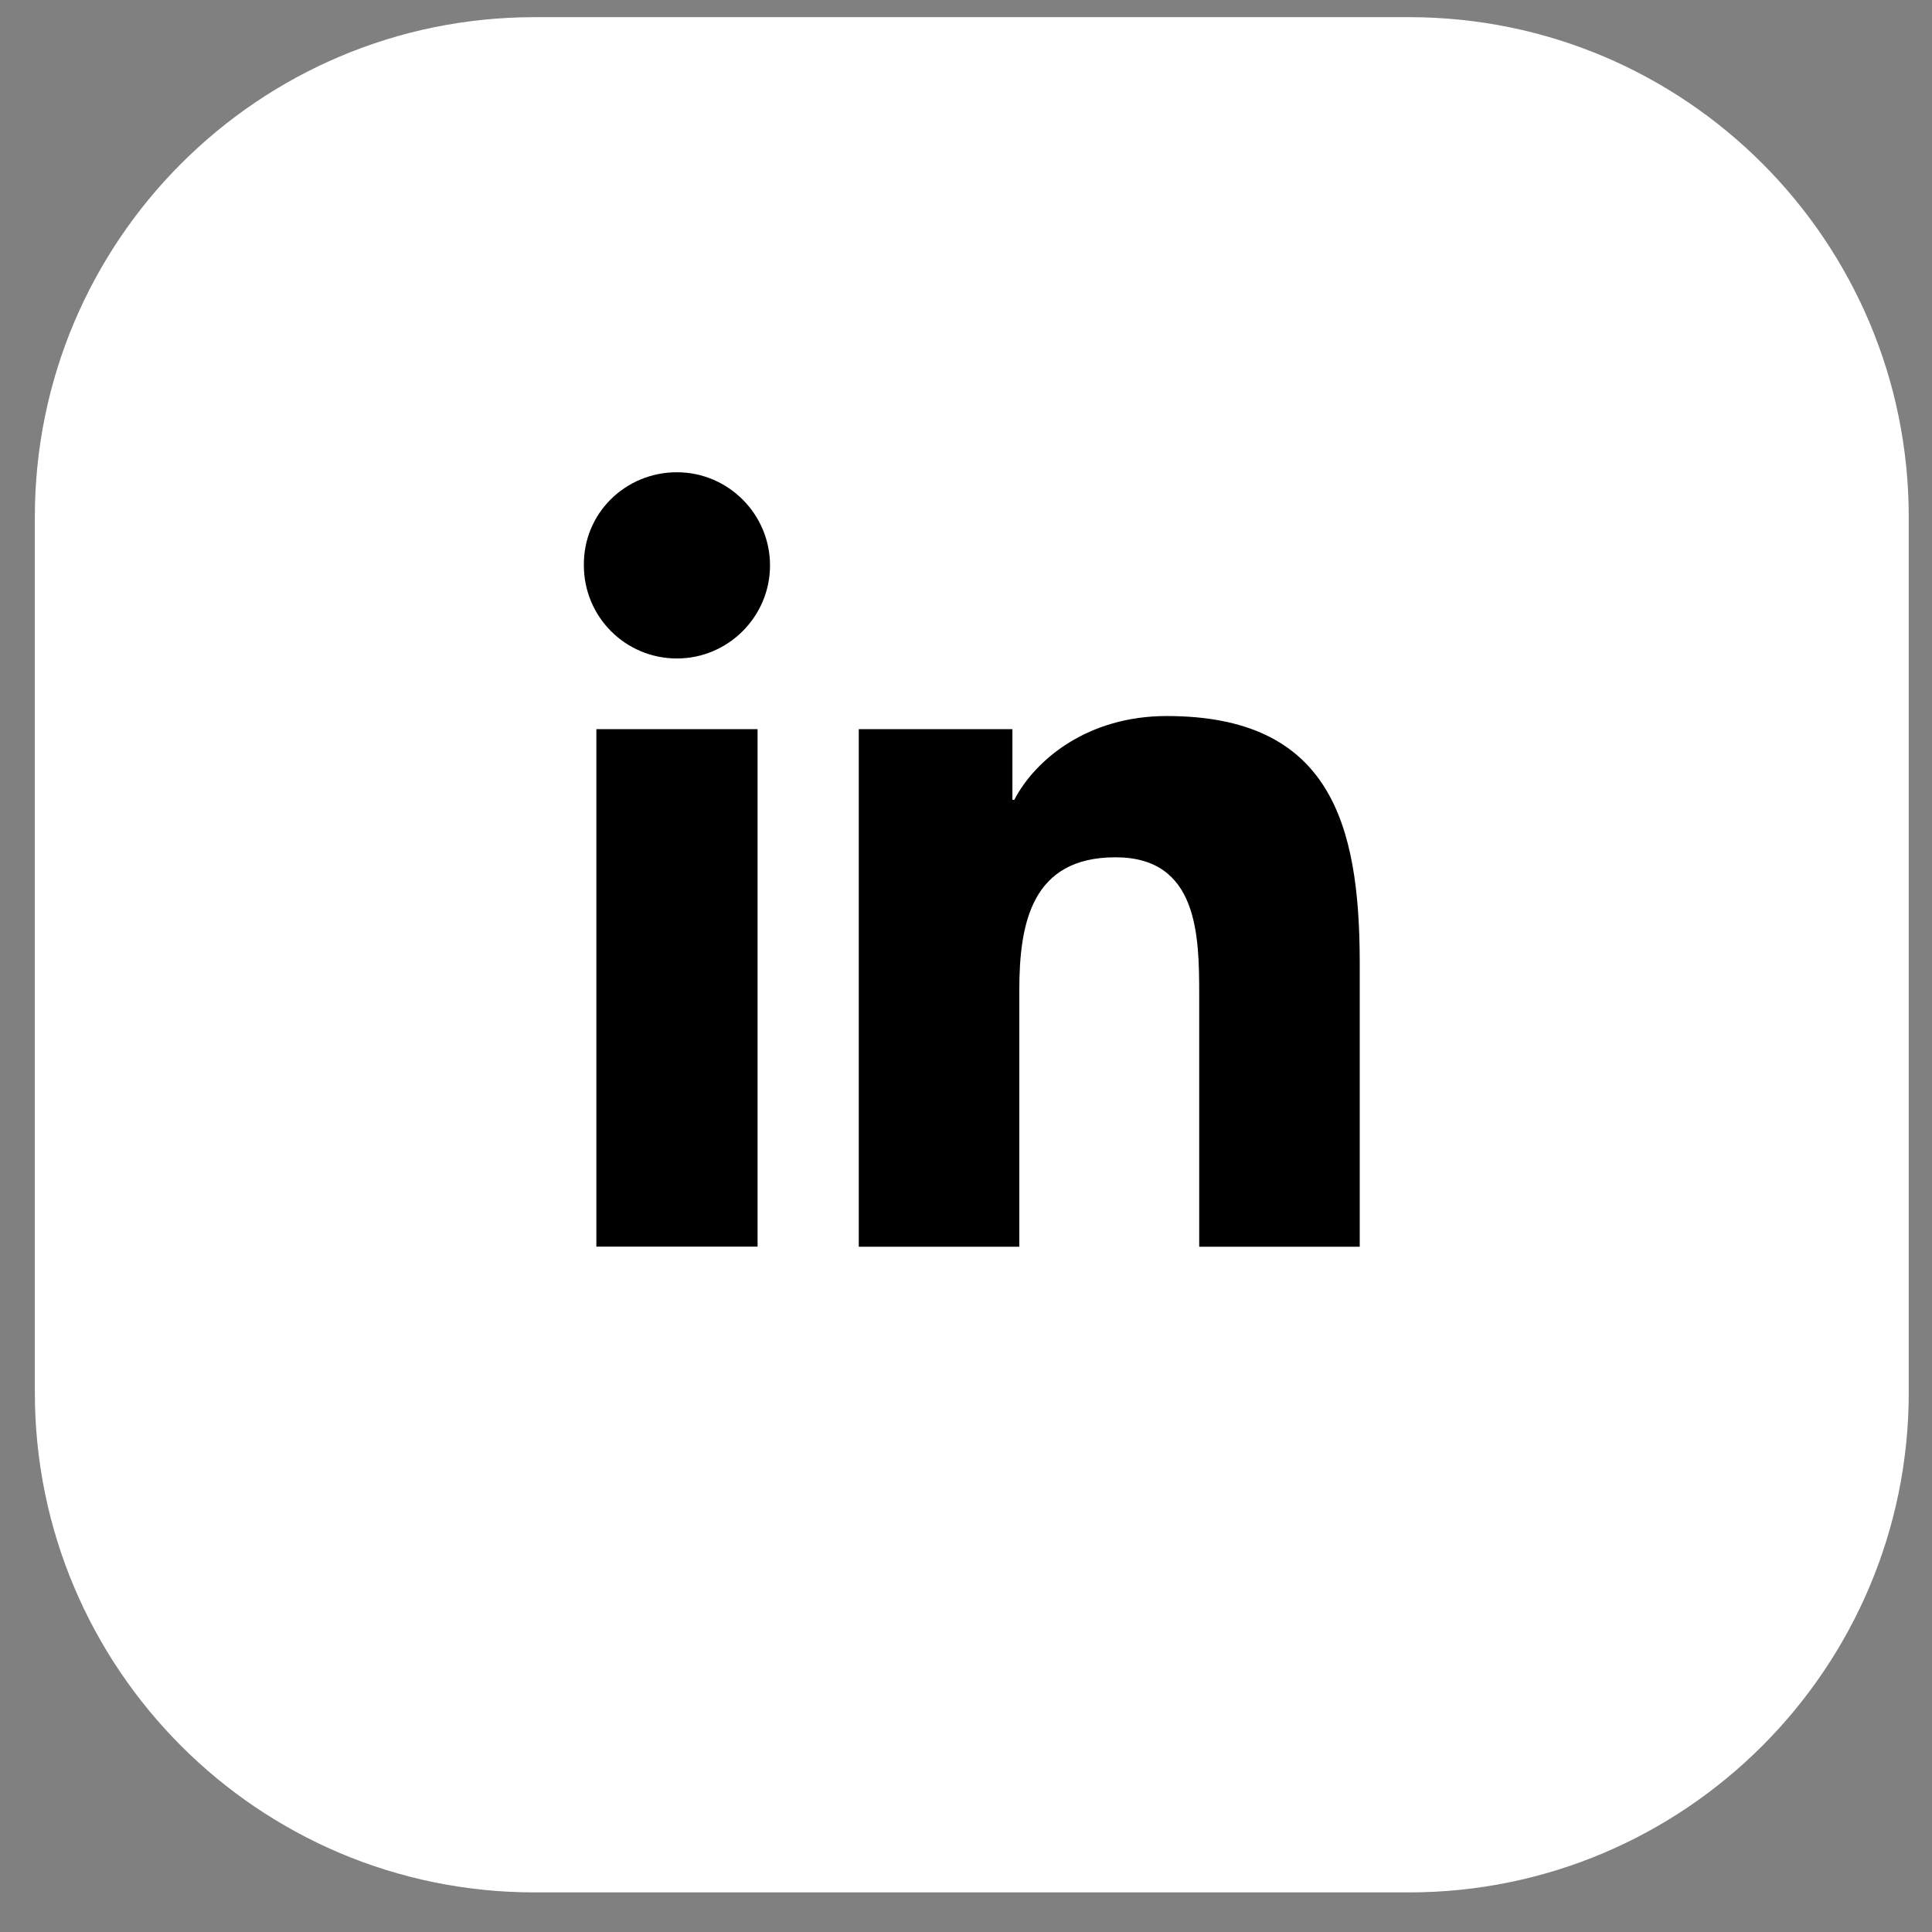
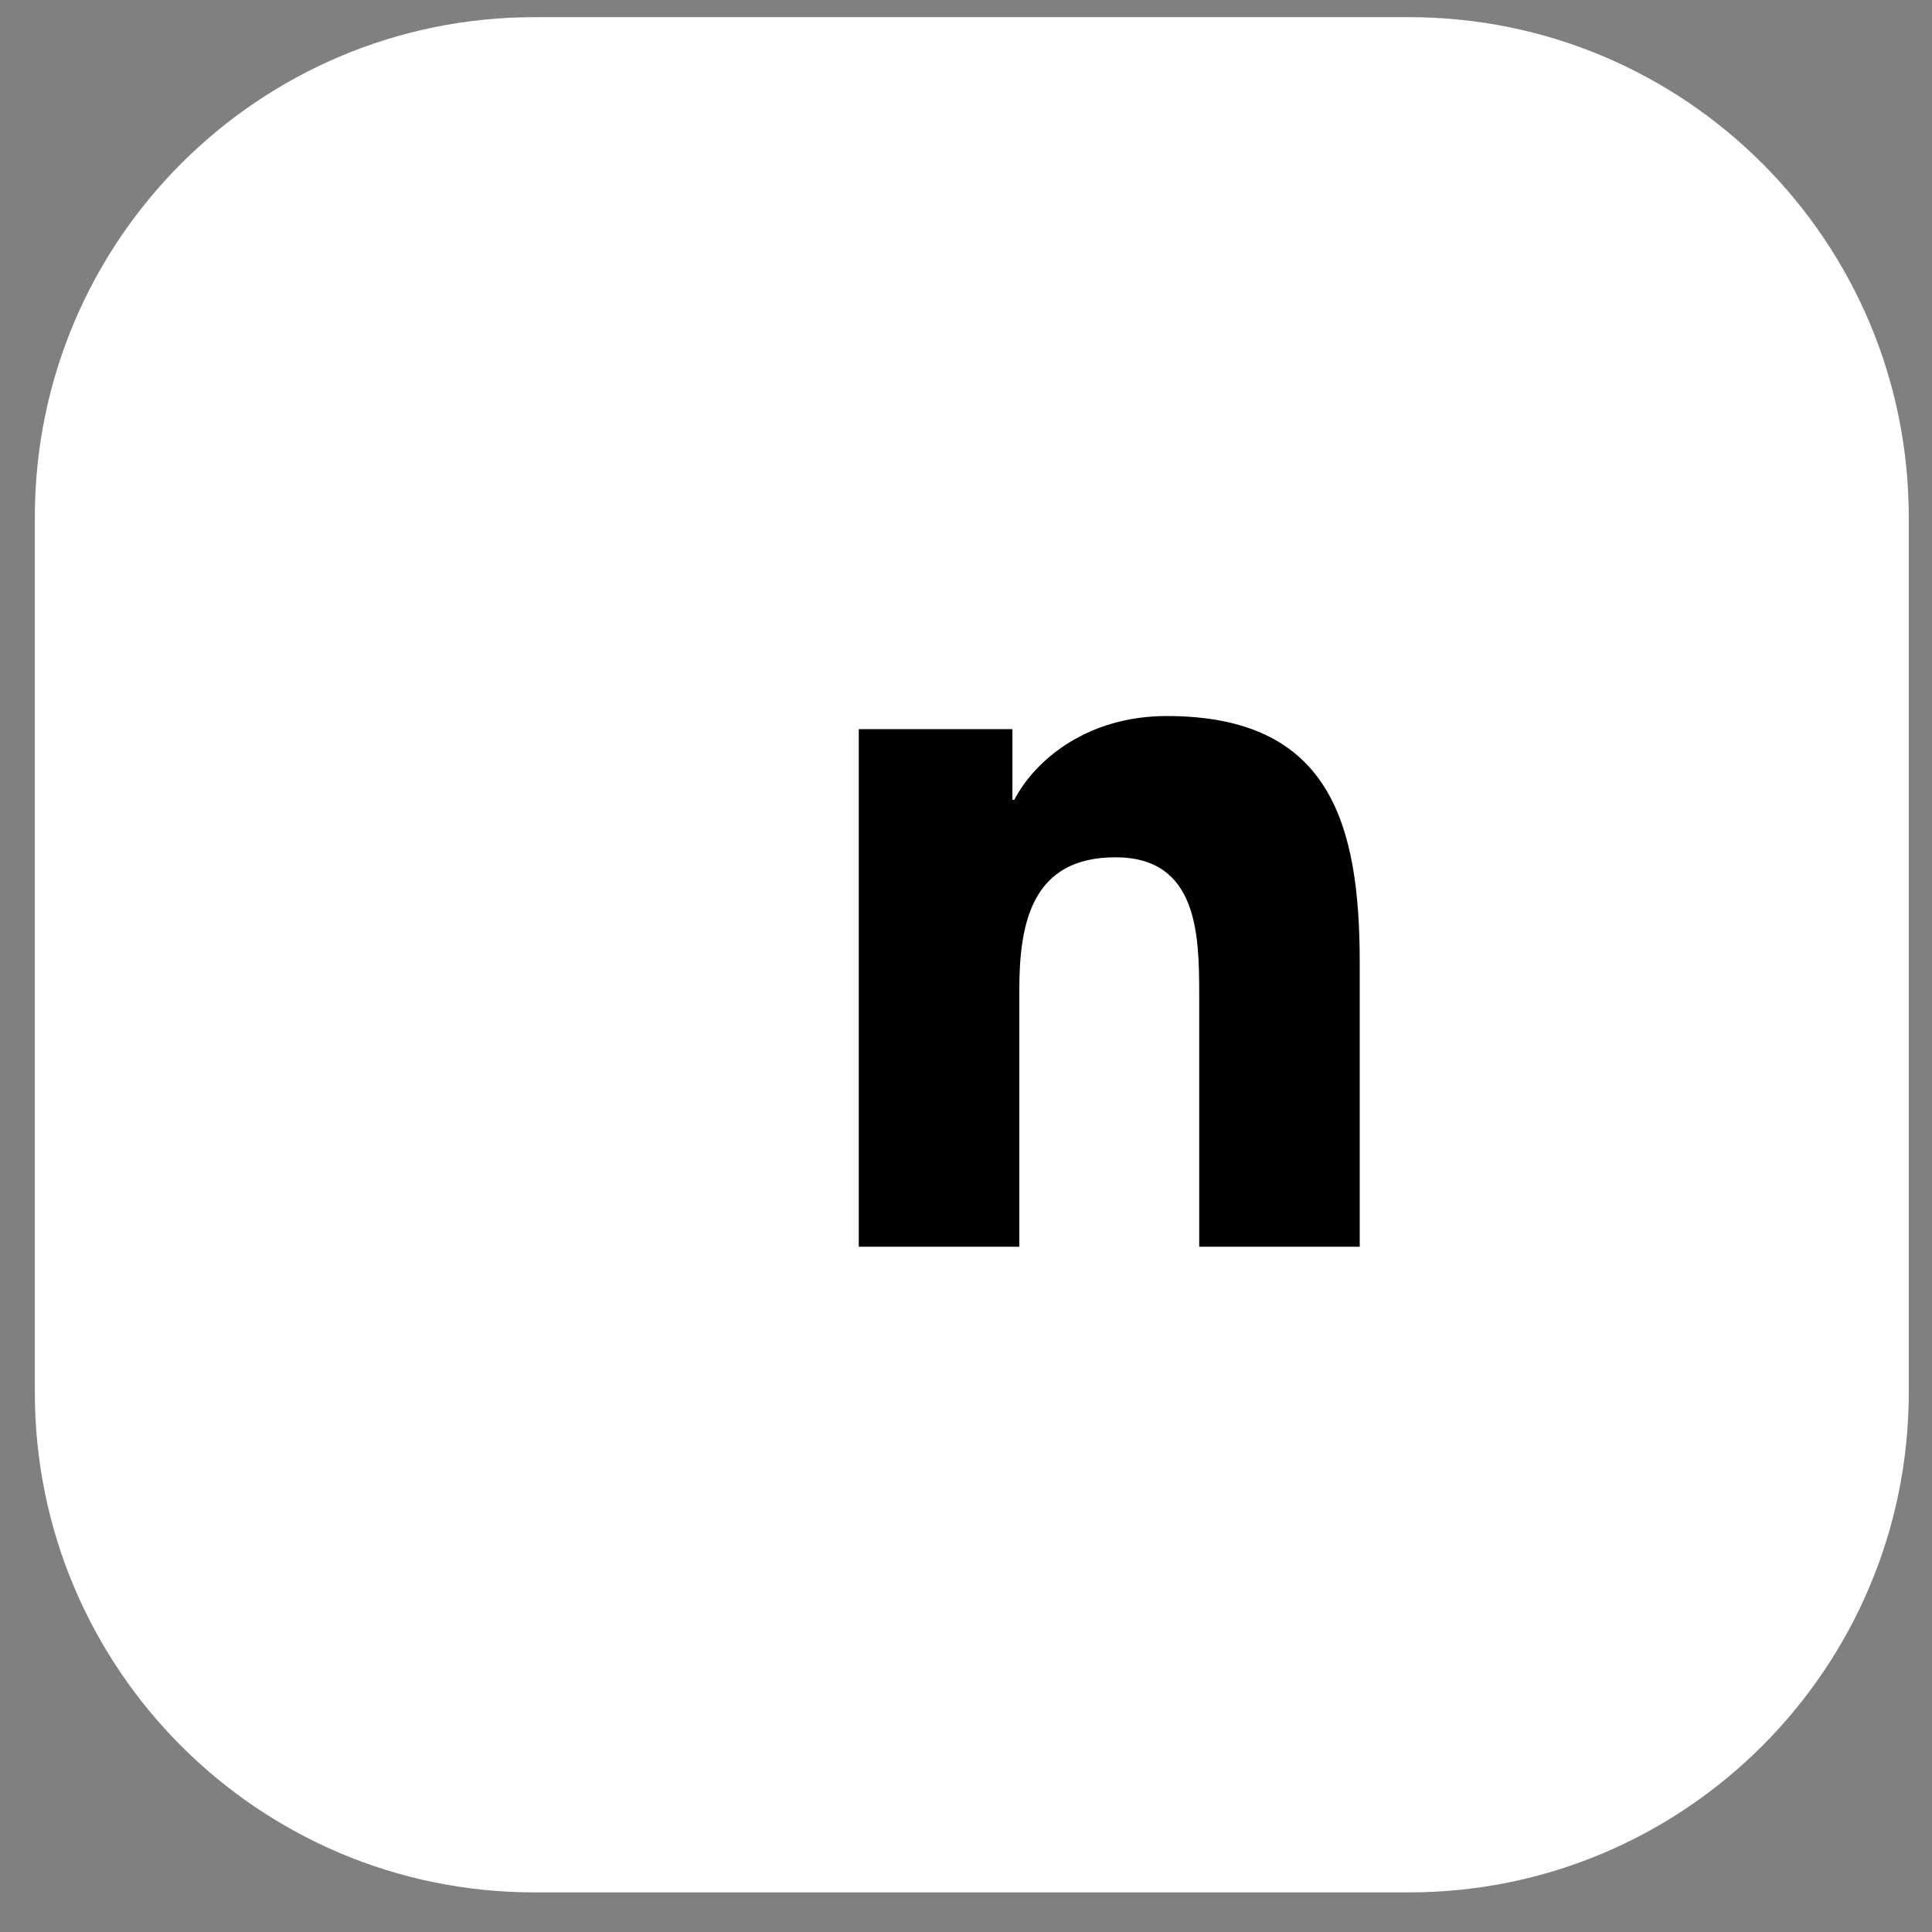
<svg xmlns="http://www.w3.org/2000/svg" width="34" height="34" viewBox="0 0 34 34" fill="none">
  <rect x="0" y="0" width="34" height="34" fill="#808080" stroke="none" />
  <path d="M24.797 33.303H9.407C4.549 33.303 0.613 29.364 0.613 24.503V9.102C0.613 4.24 4.549 0.302 9.407 0.302H24.797C29.656 0.302 33.591 4.24 33.591 9.102V24.503C33.591 29.364 29.645 33.303 24.797 33.303Z" fill="white" />
-   <path d="M10.495 12.832H13.332V21.939H10.495V12.832ZM11.913 8.311C12.815 8.311 13.551 9.048 13.551 9.95C13.551 10.851 12.815 11.588 11.913 11.588C11.001 11.588 10.275 10.851 10.275 9.95C10.264 9.037 11.001 8.311 11.913 8.311Z" fill="black" />
  <path d="M15.102 12.832H17.817V14.075H17.85C18.224 13.36 19.147 12.601 20.532 12.601C23.401 12.601 23.929 14.482 23.929 16.946V21.94H21.104V17.507C21.104 16.451 21.082 15.087 19.631 15.087C18.157 15.087 17.938 16.242 17.938 17.43V21.94H15.113V12.832H15.102Z" fill="black" />
</svg>